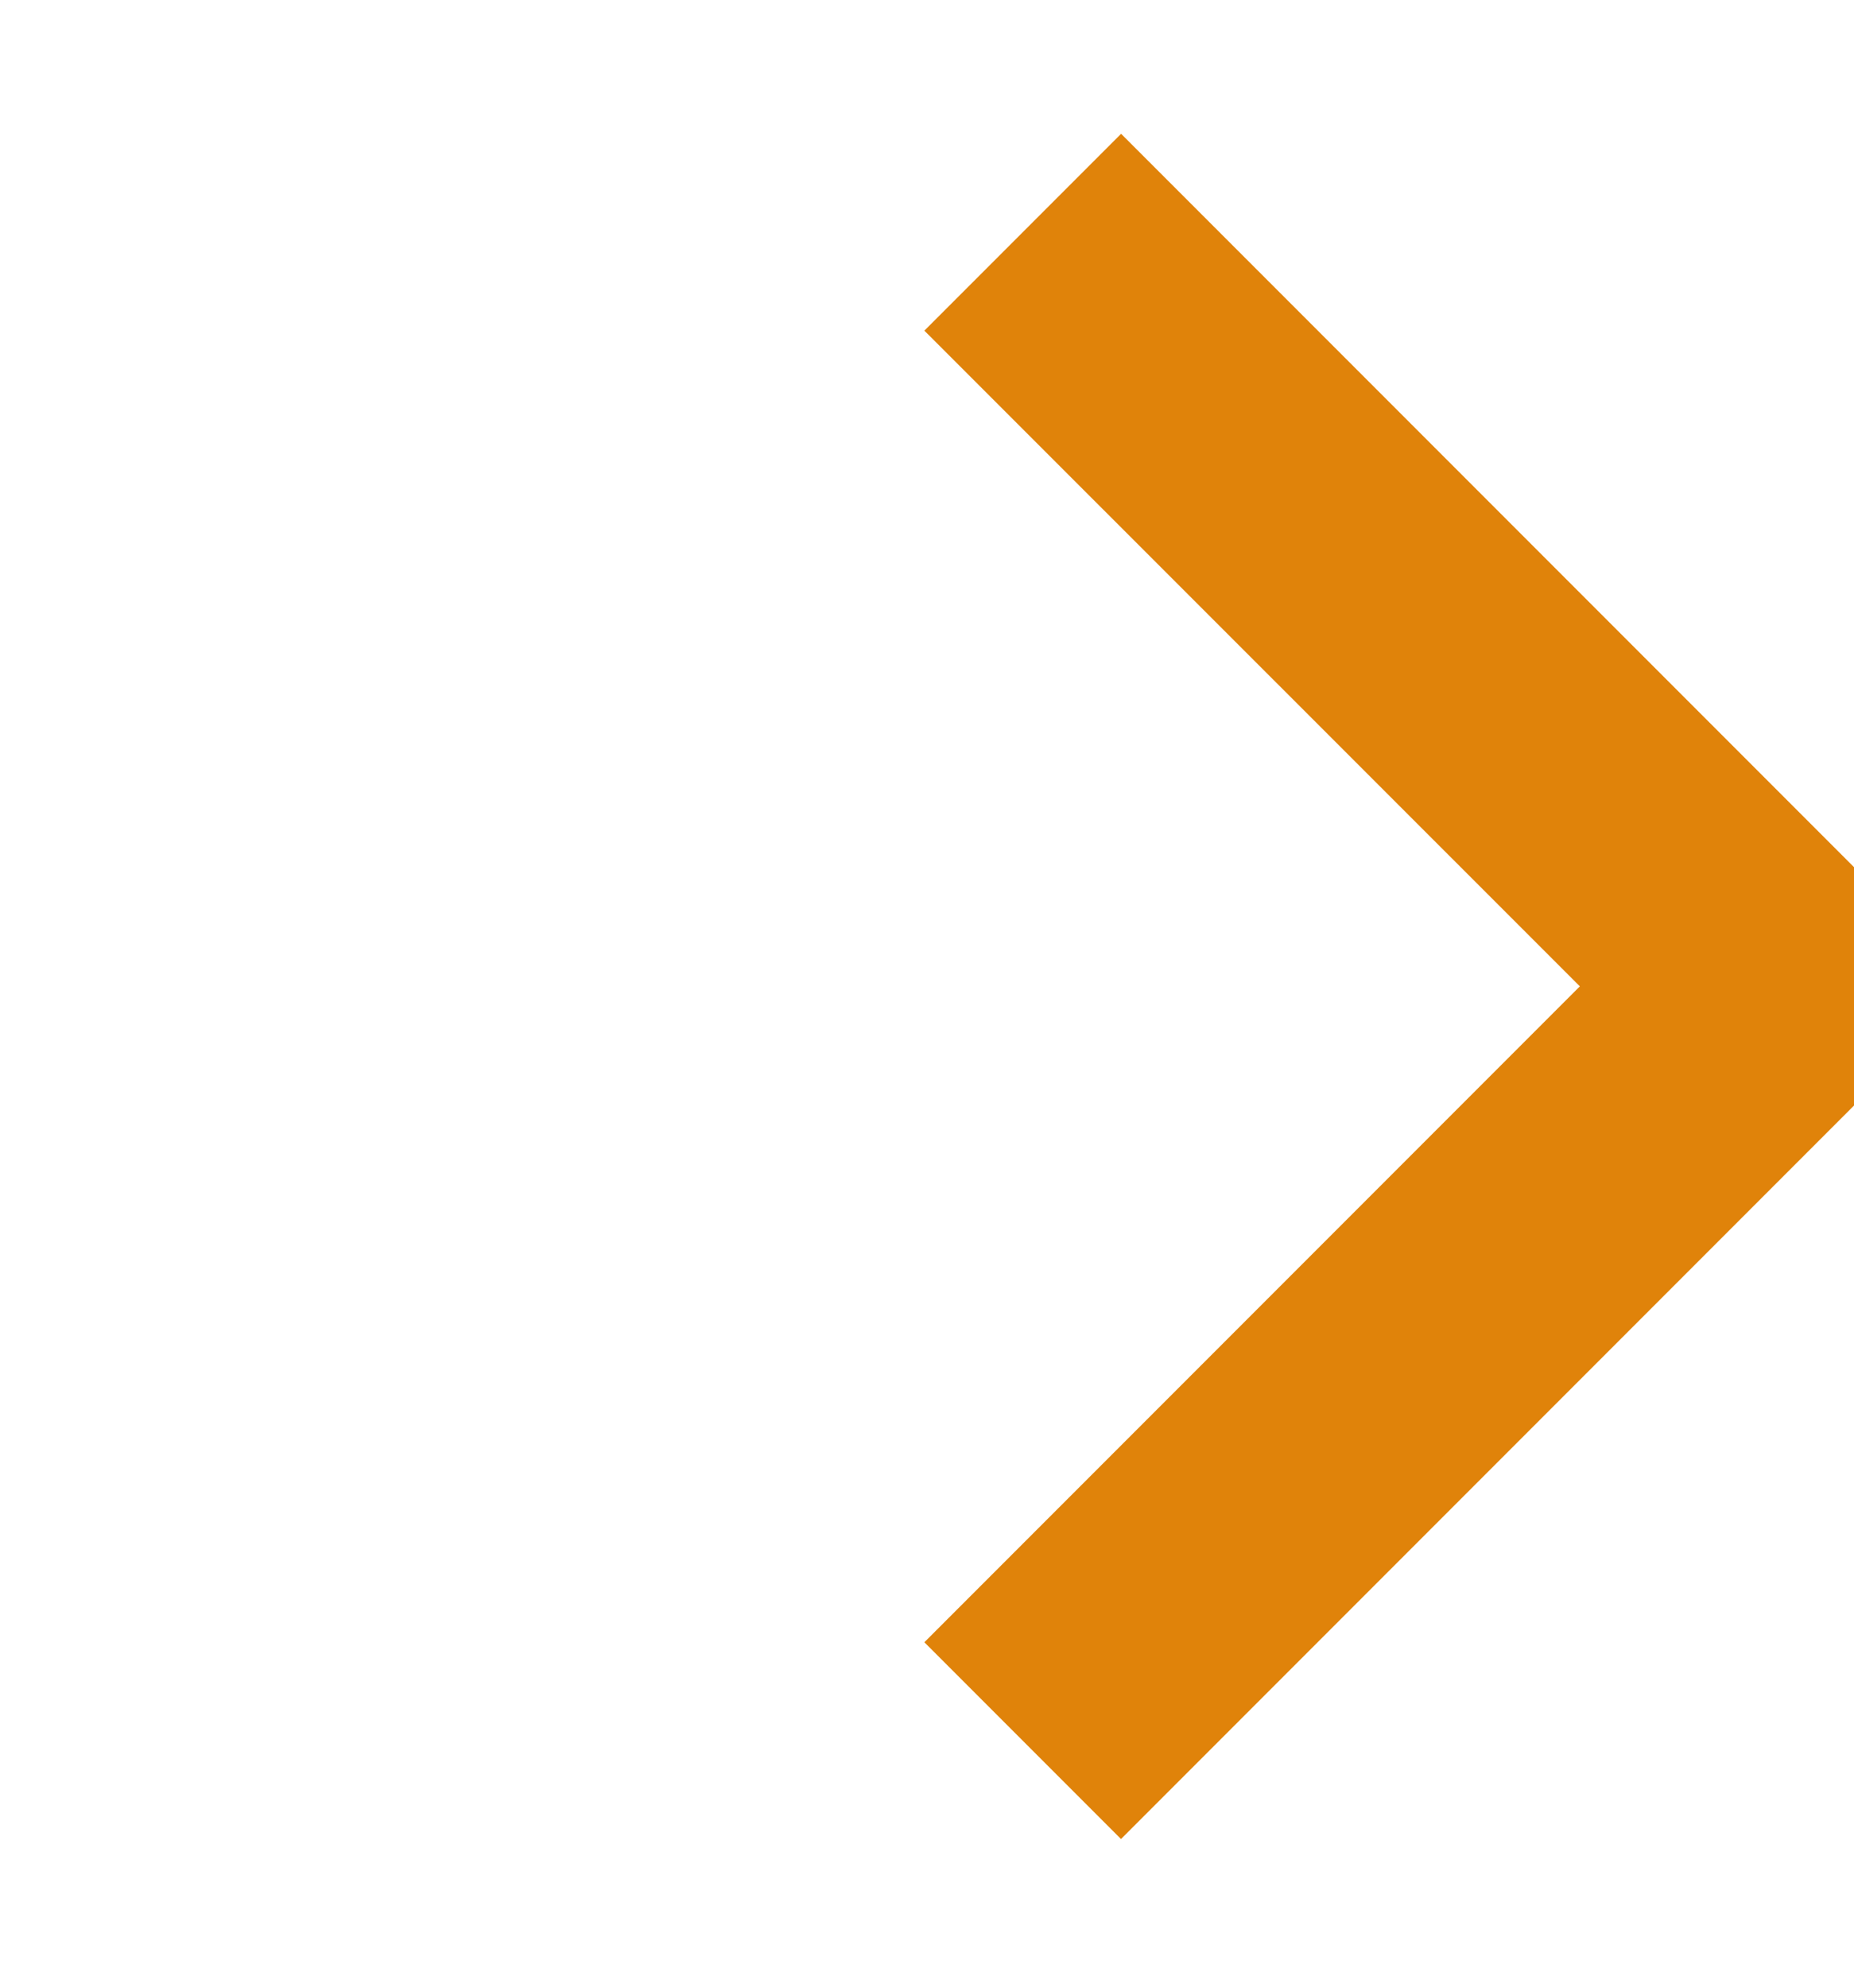
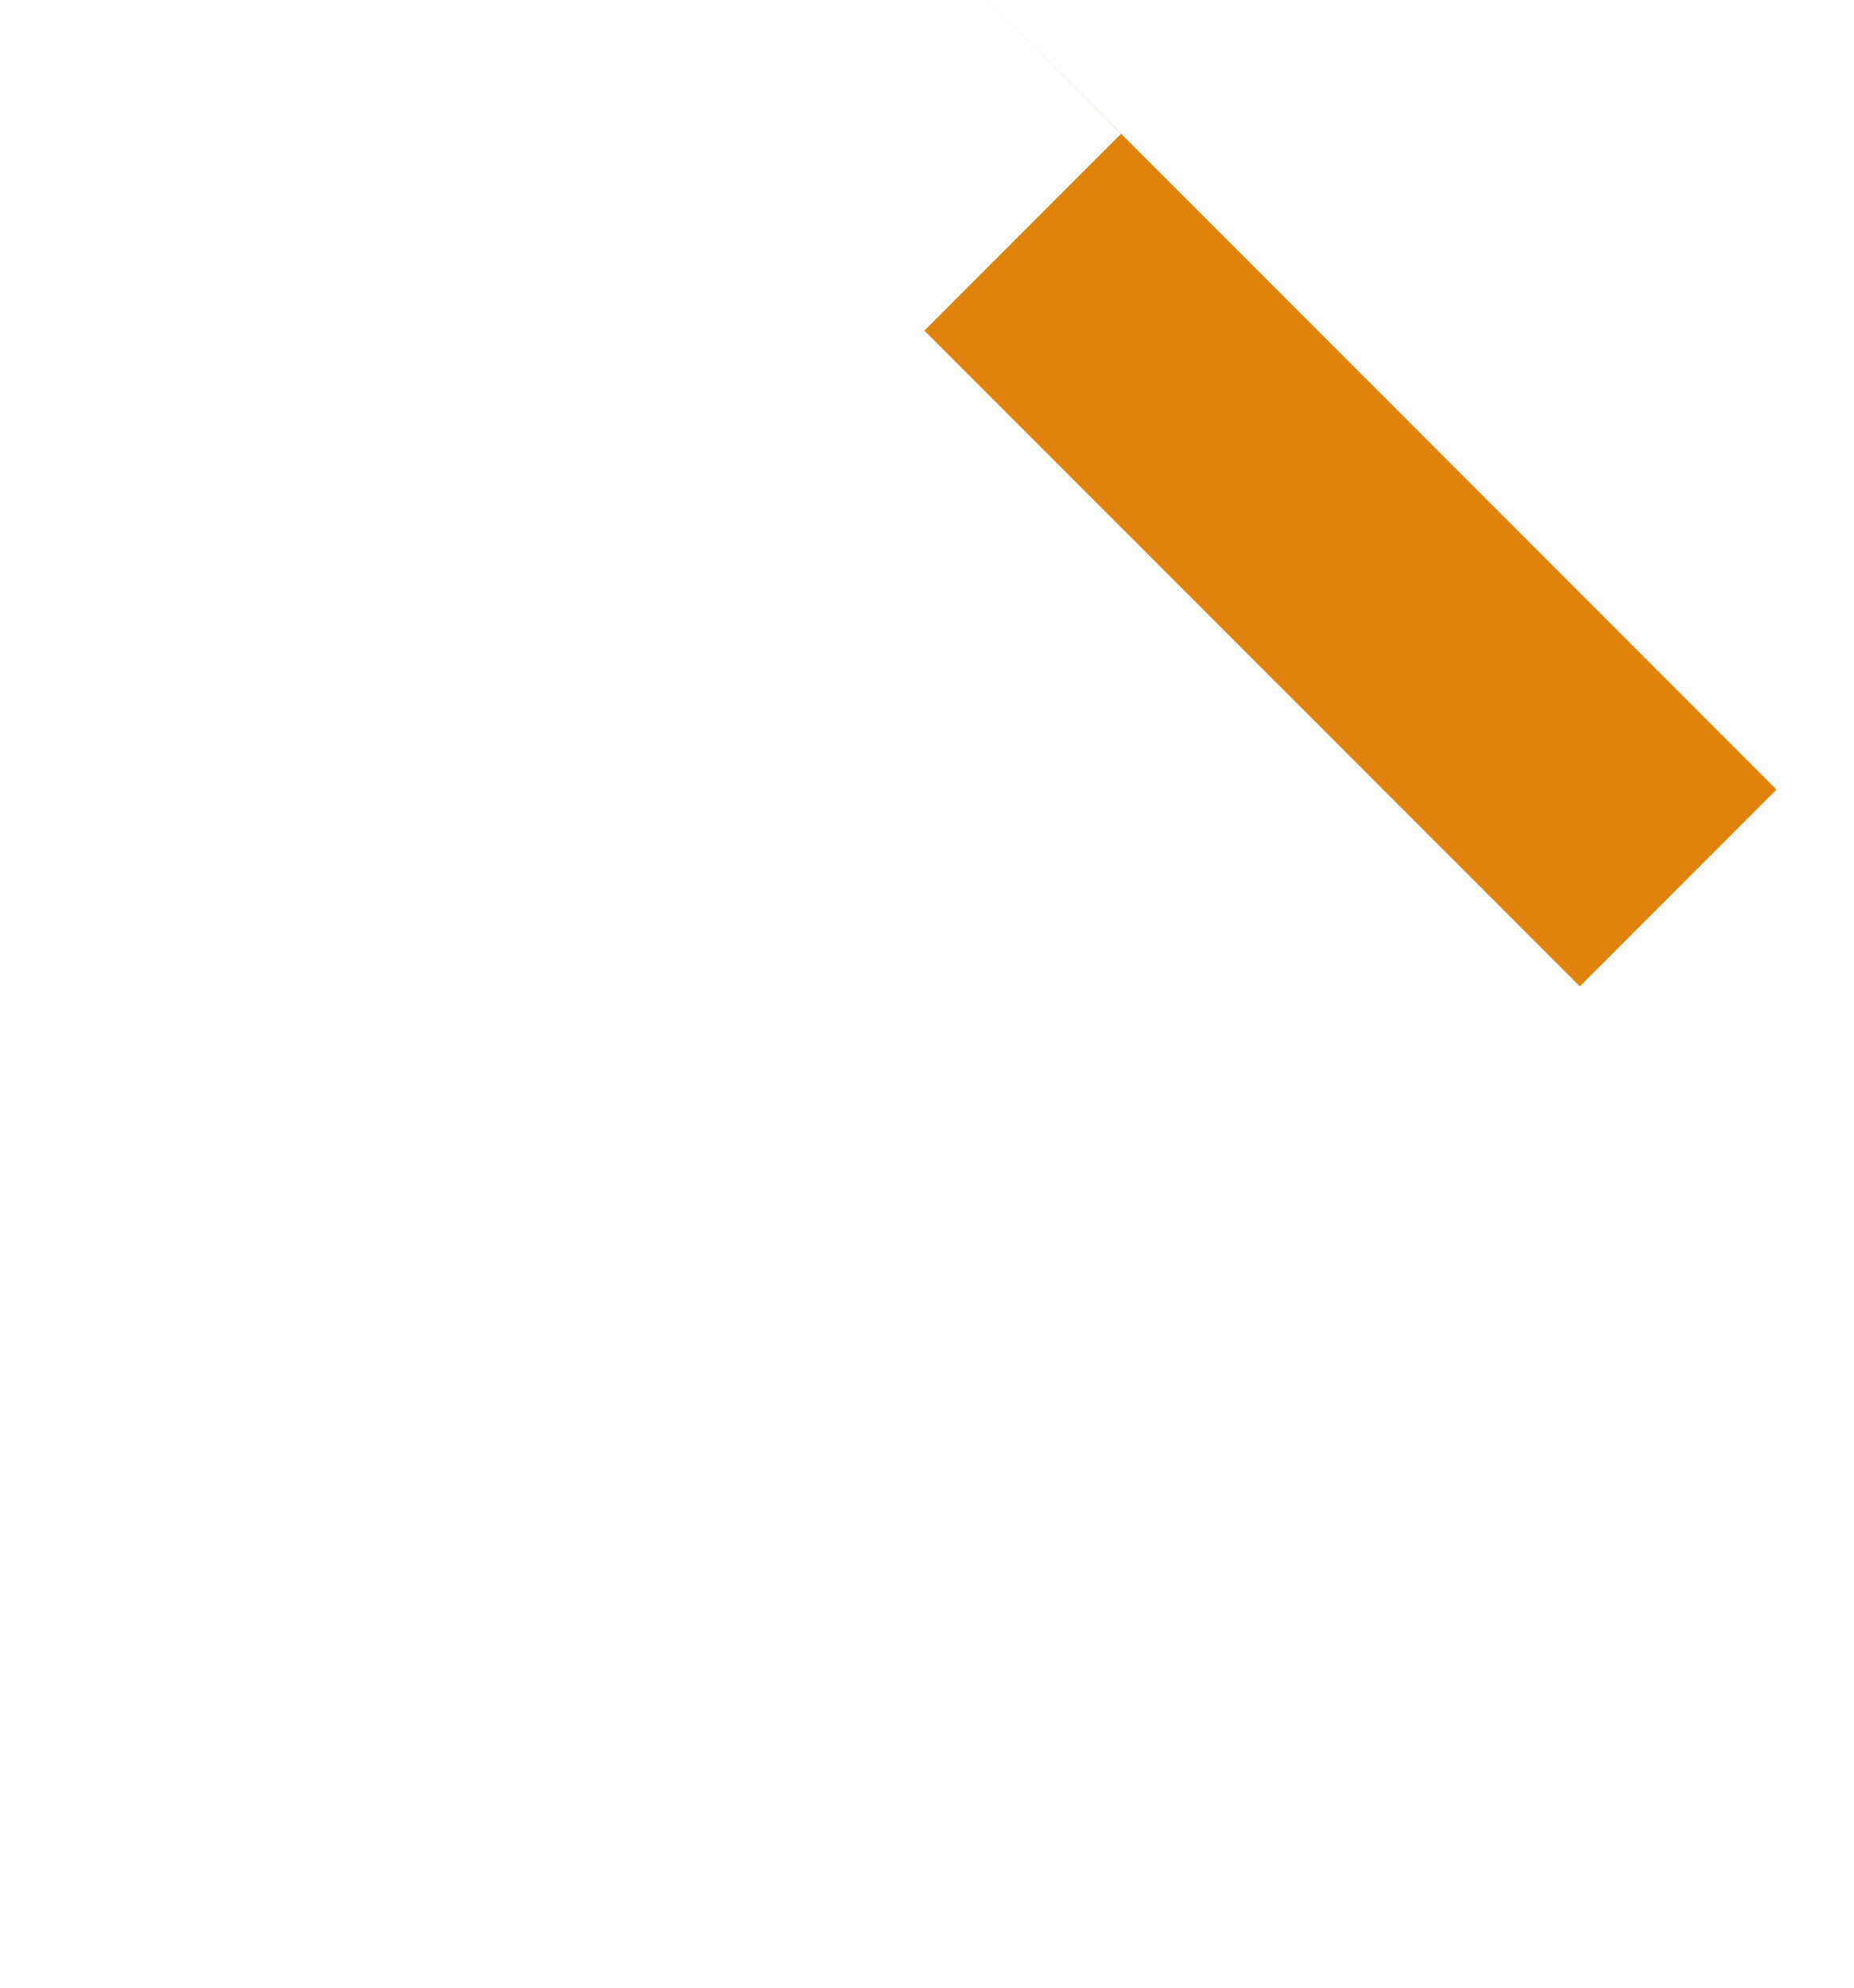
<svg xmlns="http://www.w3.org/2000/svg" width="14" height="15" viewBox="0 0 14 15">
  <g fill="none" fill-rule="evenodd">
    <g fill="#E0830A">
      <g>
        <g>
          <g>
-             <path d="M1.985 2.585h2.1l-.001 6.999h7v2.1h-9.1v-9.1z" transform="translate(-319 -2659) translate(263 2258) translate(40 383.31) matrix(-1 0 0 1 31 18) rotate(45 6.535 7.135)" />
+             <path d="M1.985 2.585h2.1l-.001 6.999h7h-9.1v-9.1z" transform="translate(-319 -2659) translate(263 2258) translate(40 383.31) matrix(-1 0 0 1 31 18) rotate(45 6.535 7.135)" />
          </g>
        </g>
      </g>
    </g>
  </g>
</svg>